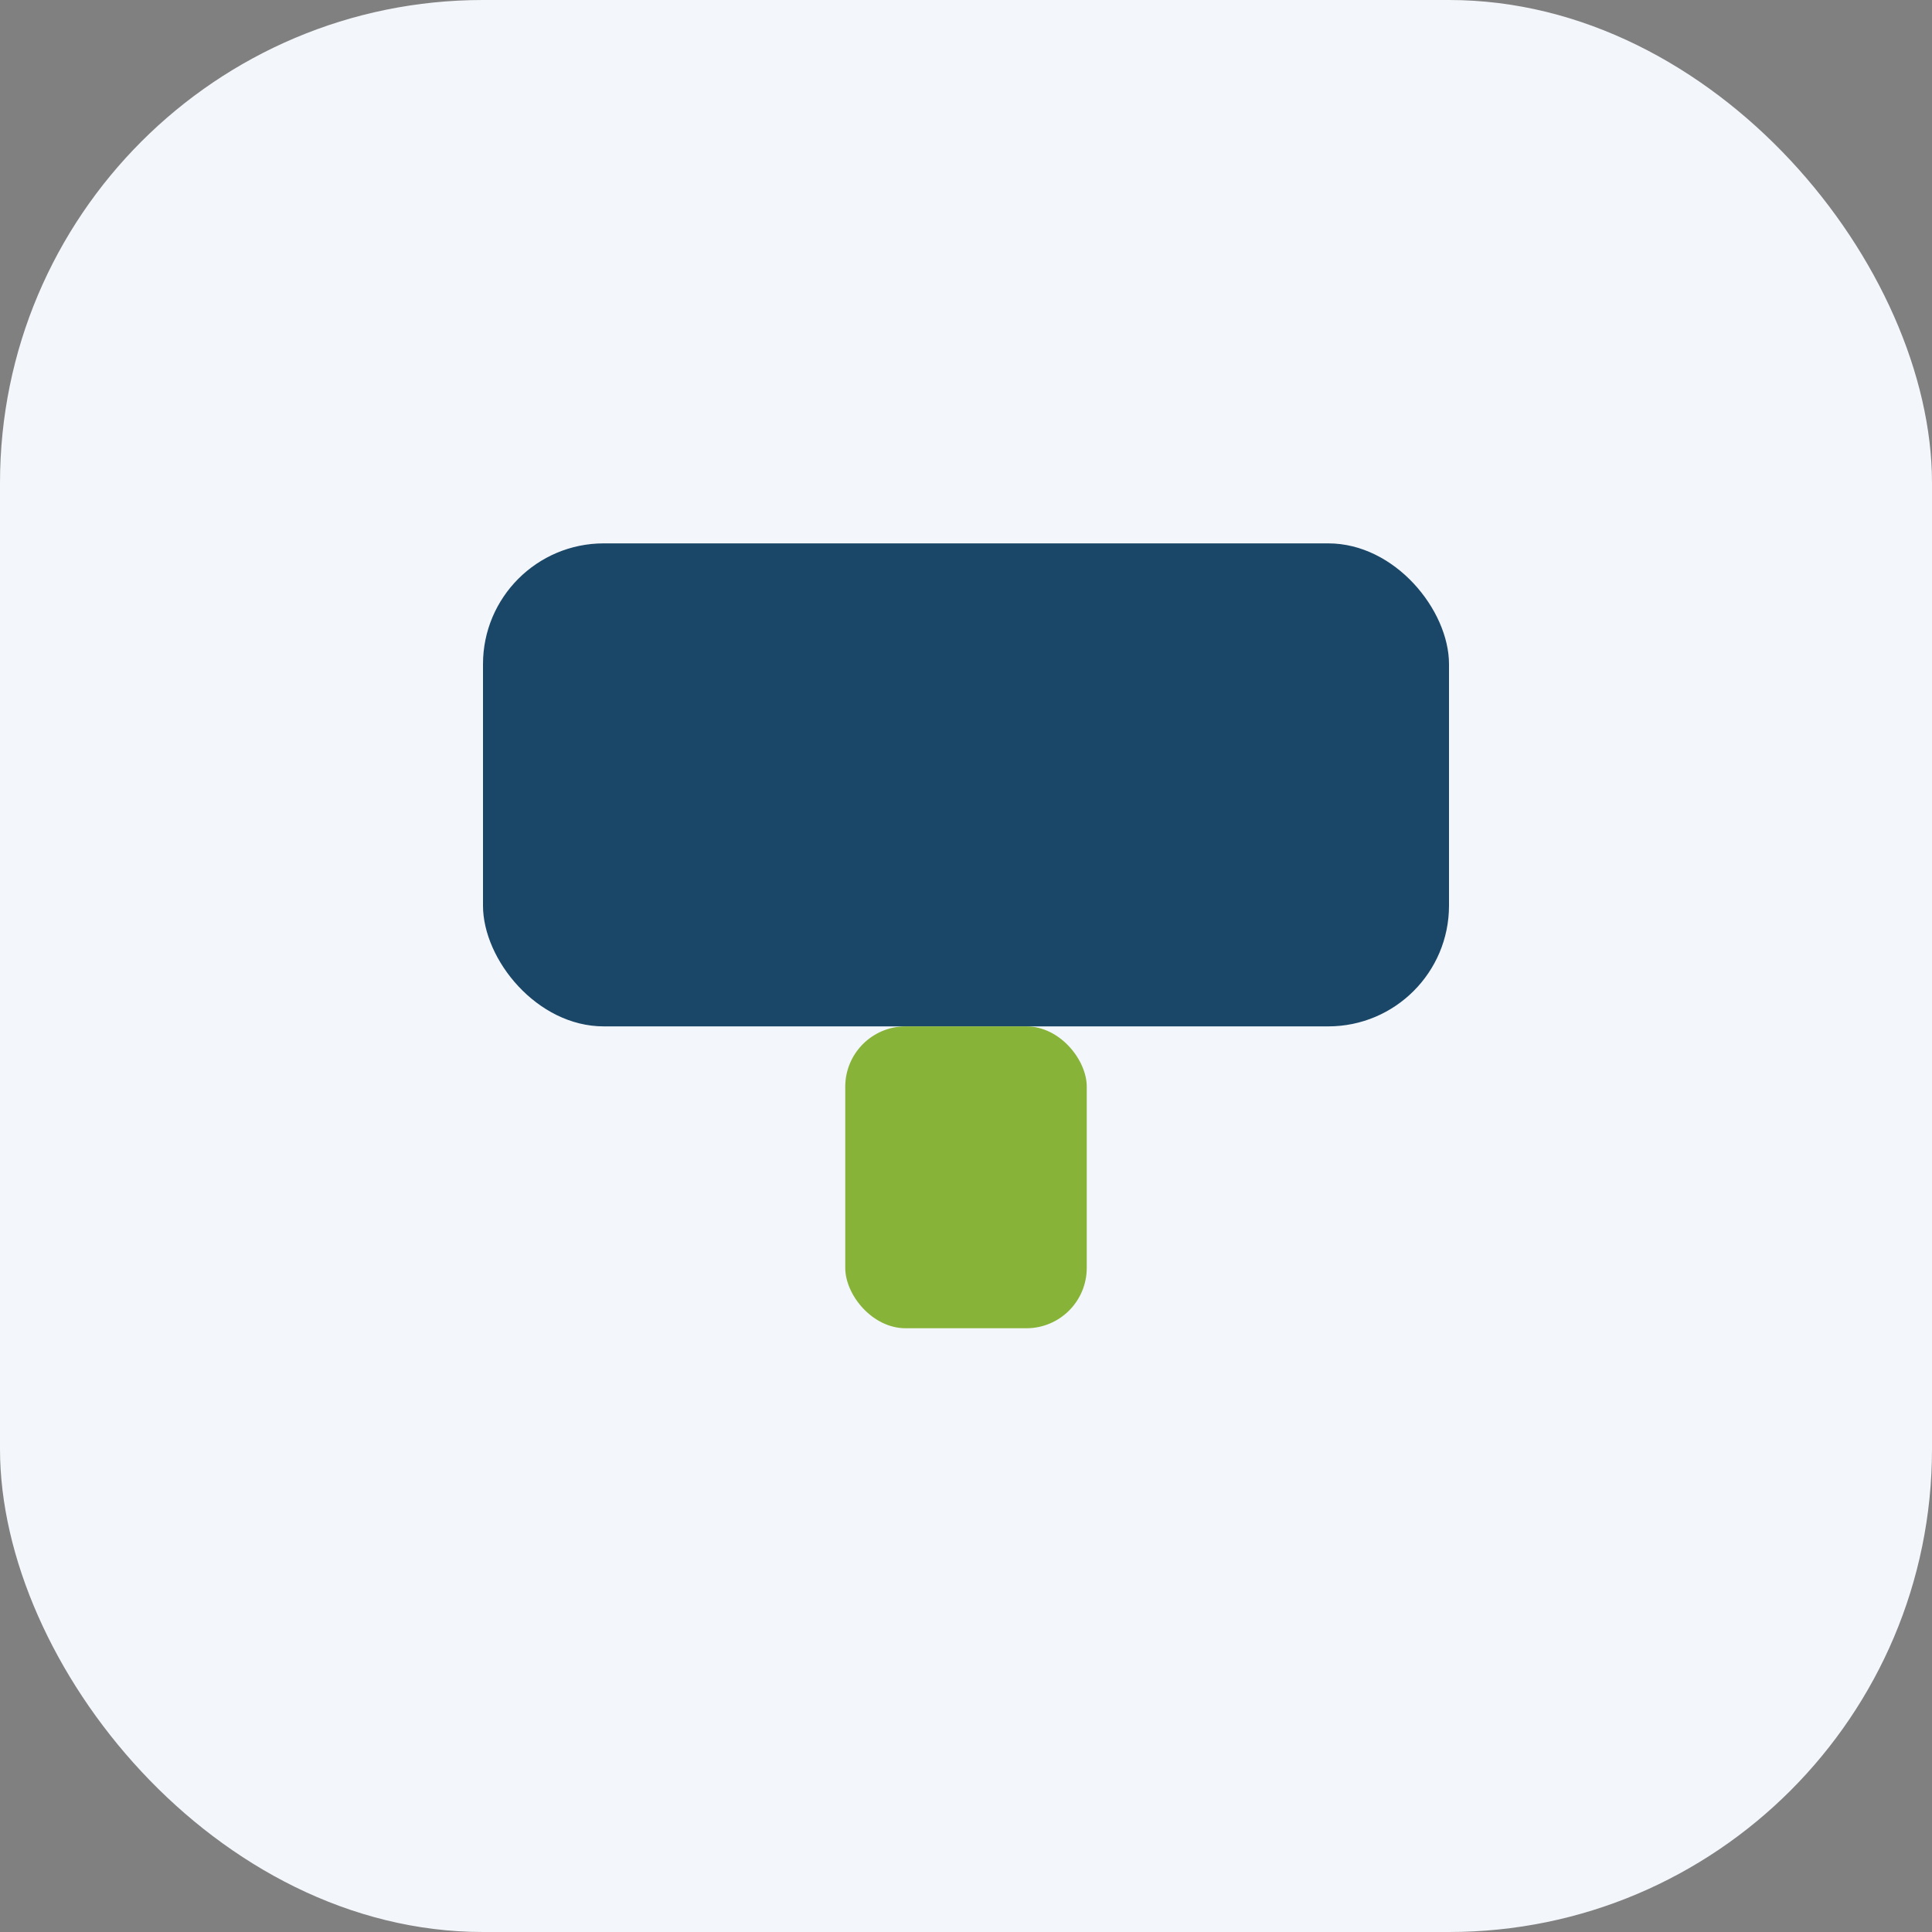
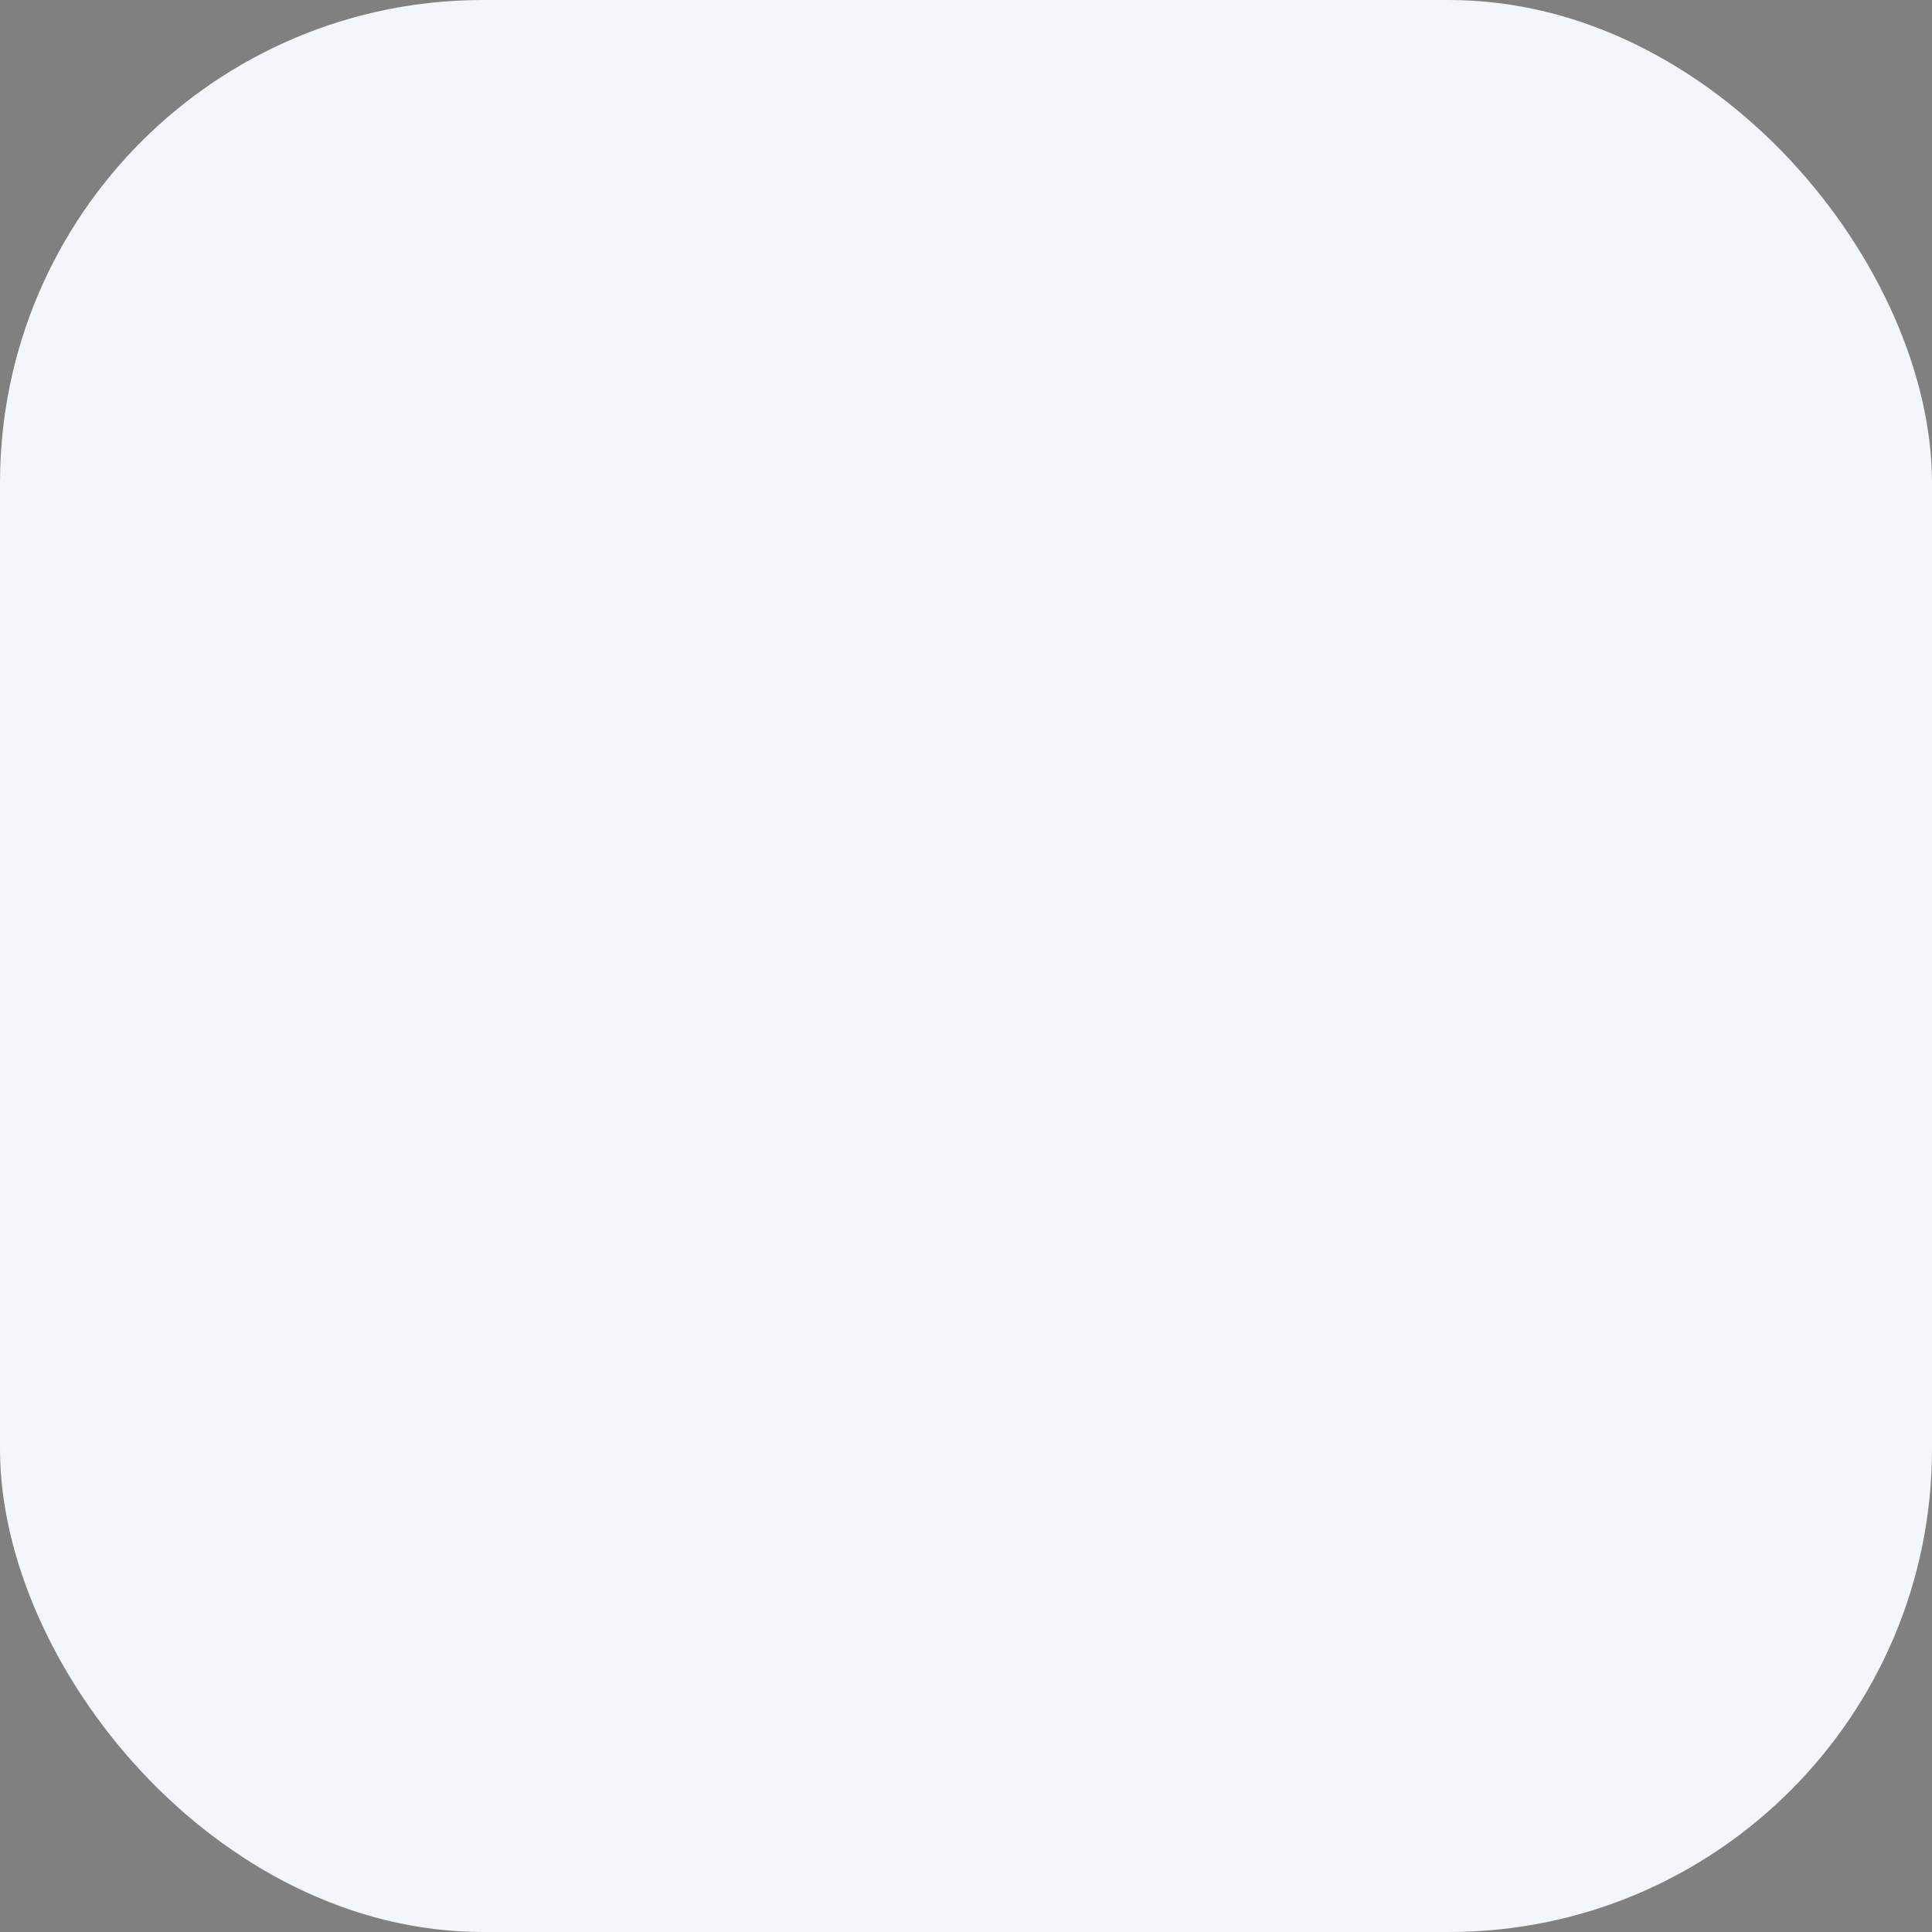
<svg xmlns="http://www.w3.org/2000/svg" width="32" height="32" viewBox="0 0 32 32">
  <rect x="0" y="0" width="32" height="32" fill="#808080" stroke="none" />
  <rect width="32" height="32" rx="8" fill="#F3F6FA" />
-   <rect x="8" y="9" width="16" height="8" rx="2" fill="#1A4668" />
-   <rect x="14" y="17" width="4" height="5" rx="1" fill="#87B338" />
</svg>